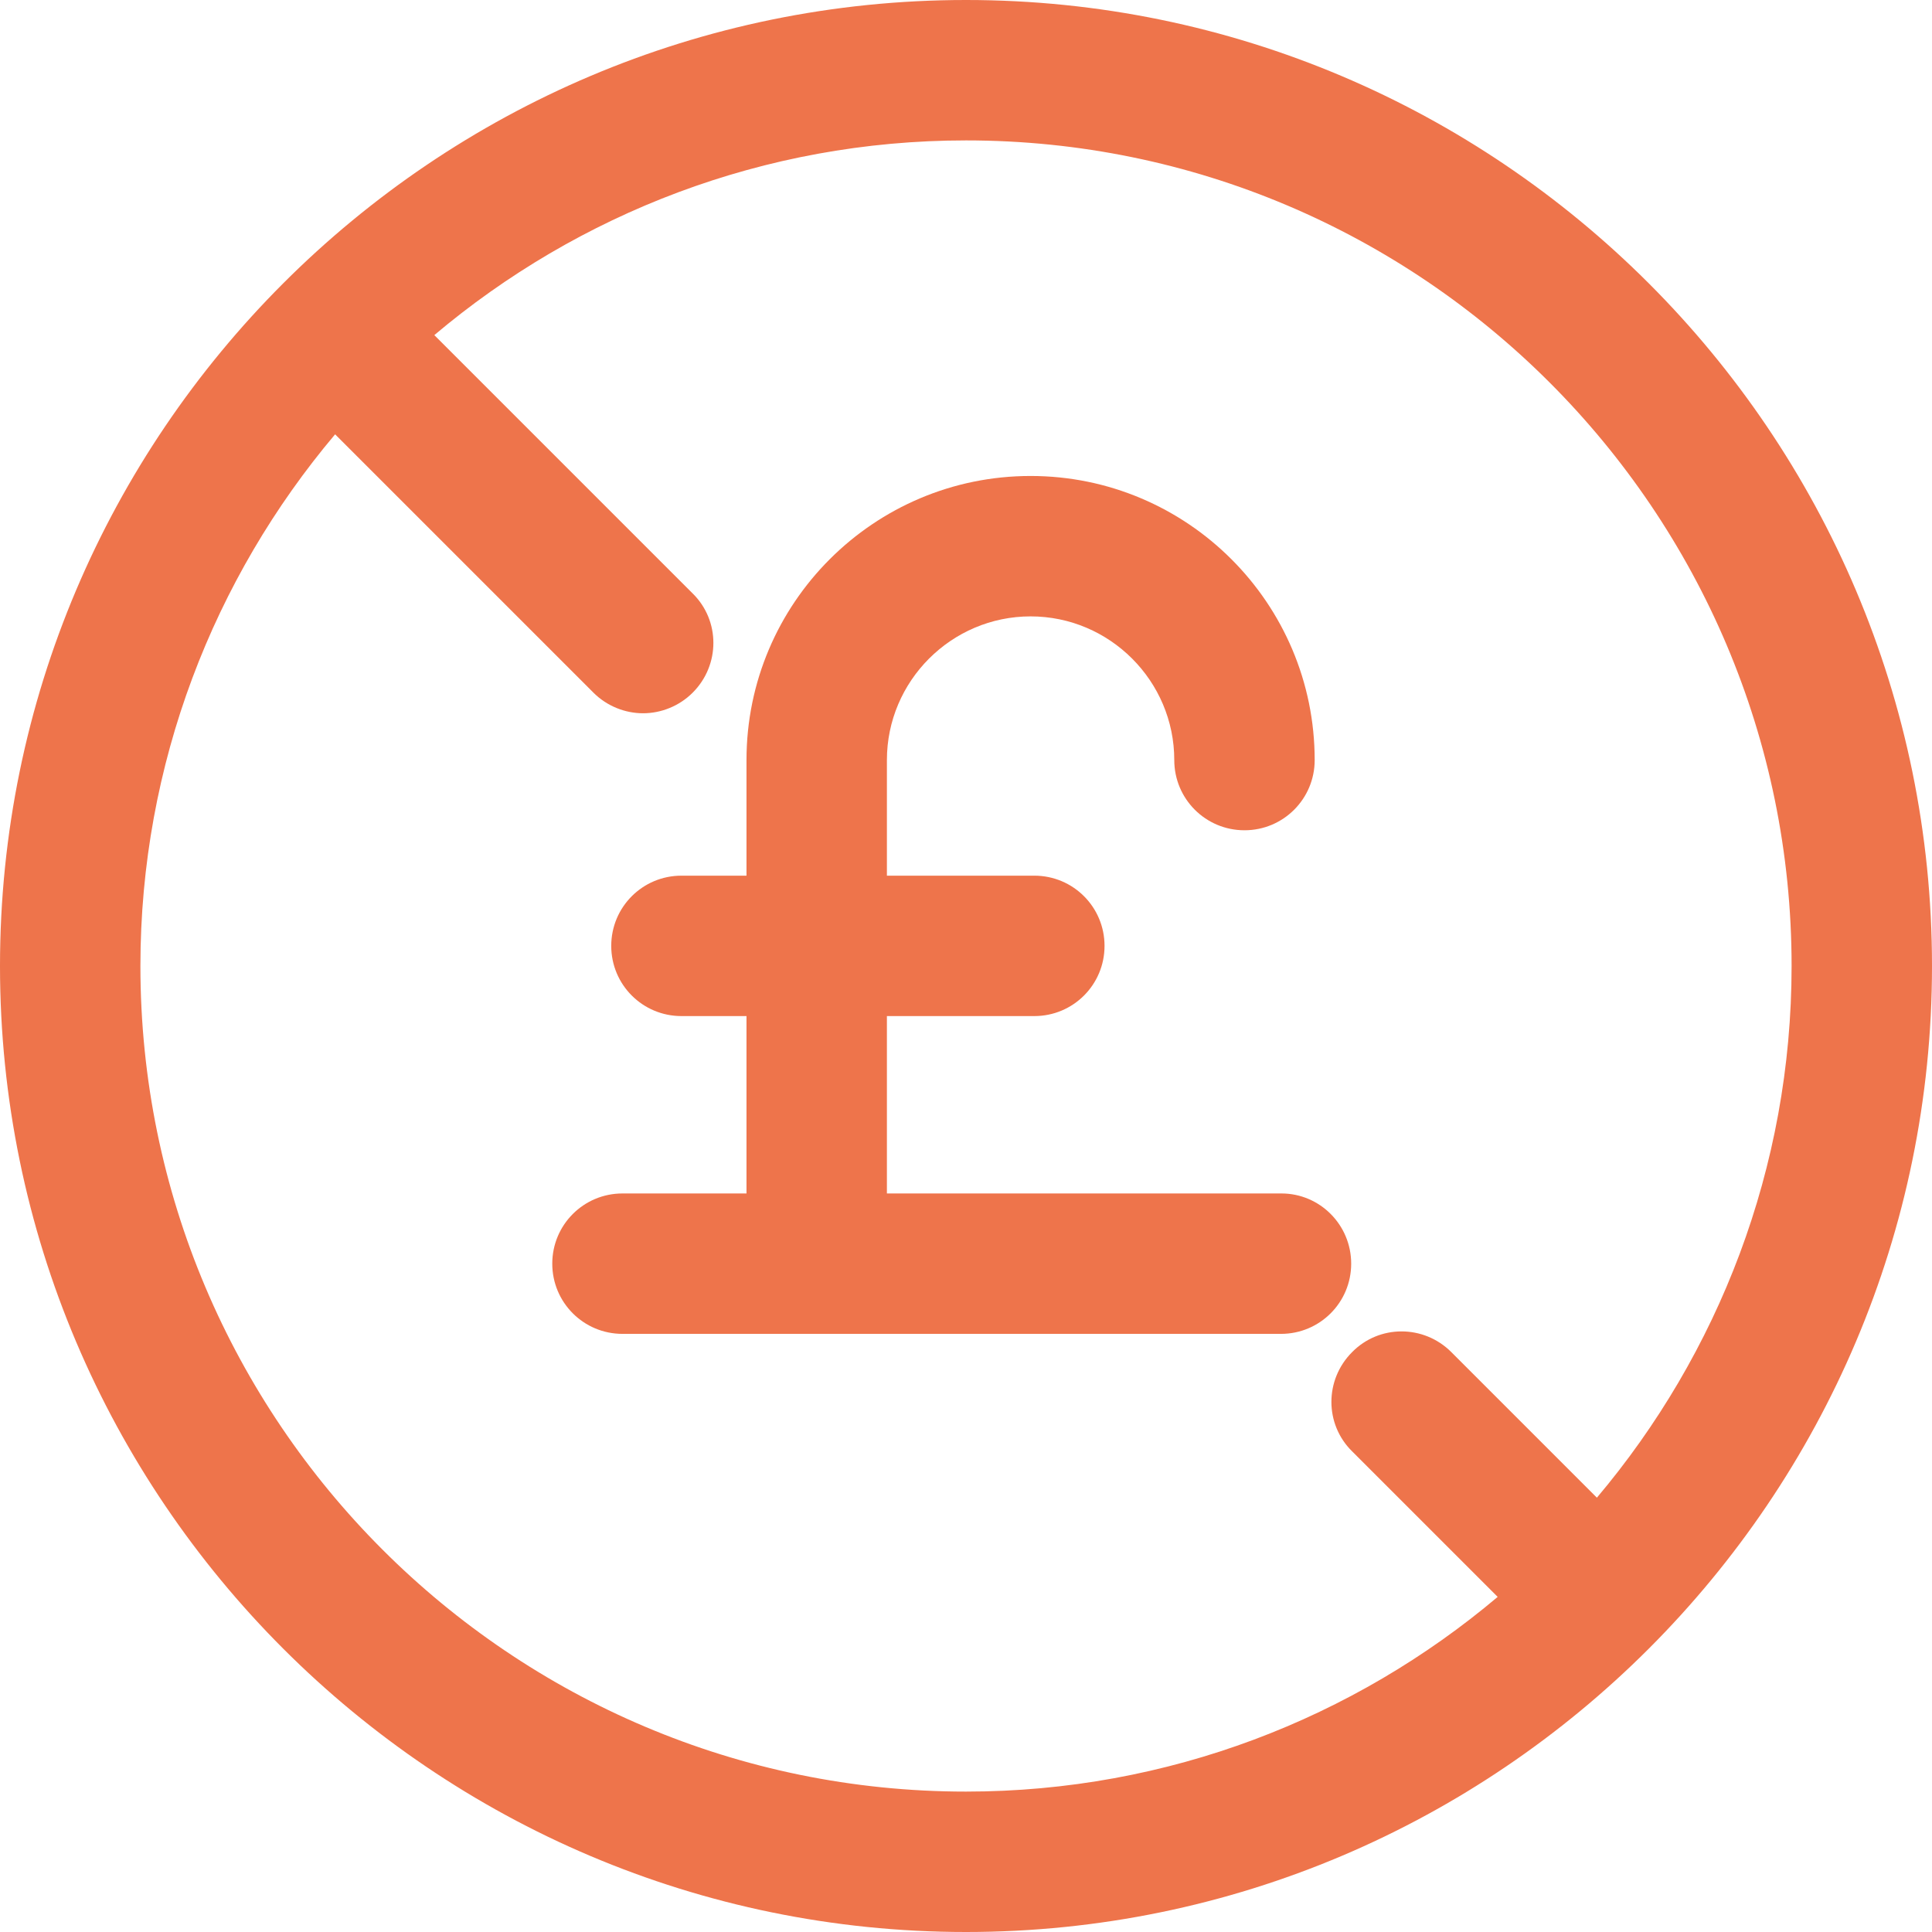
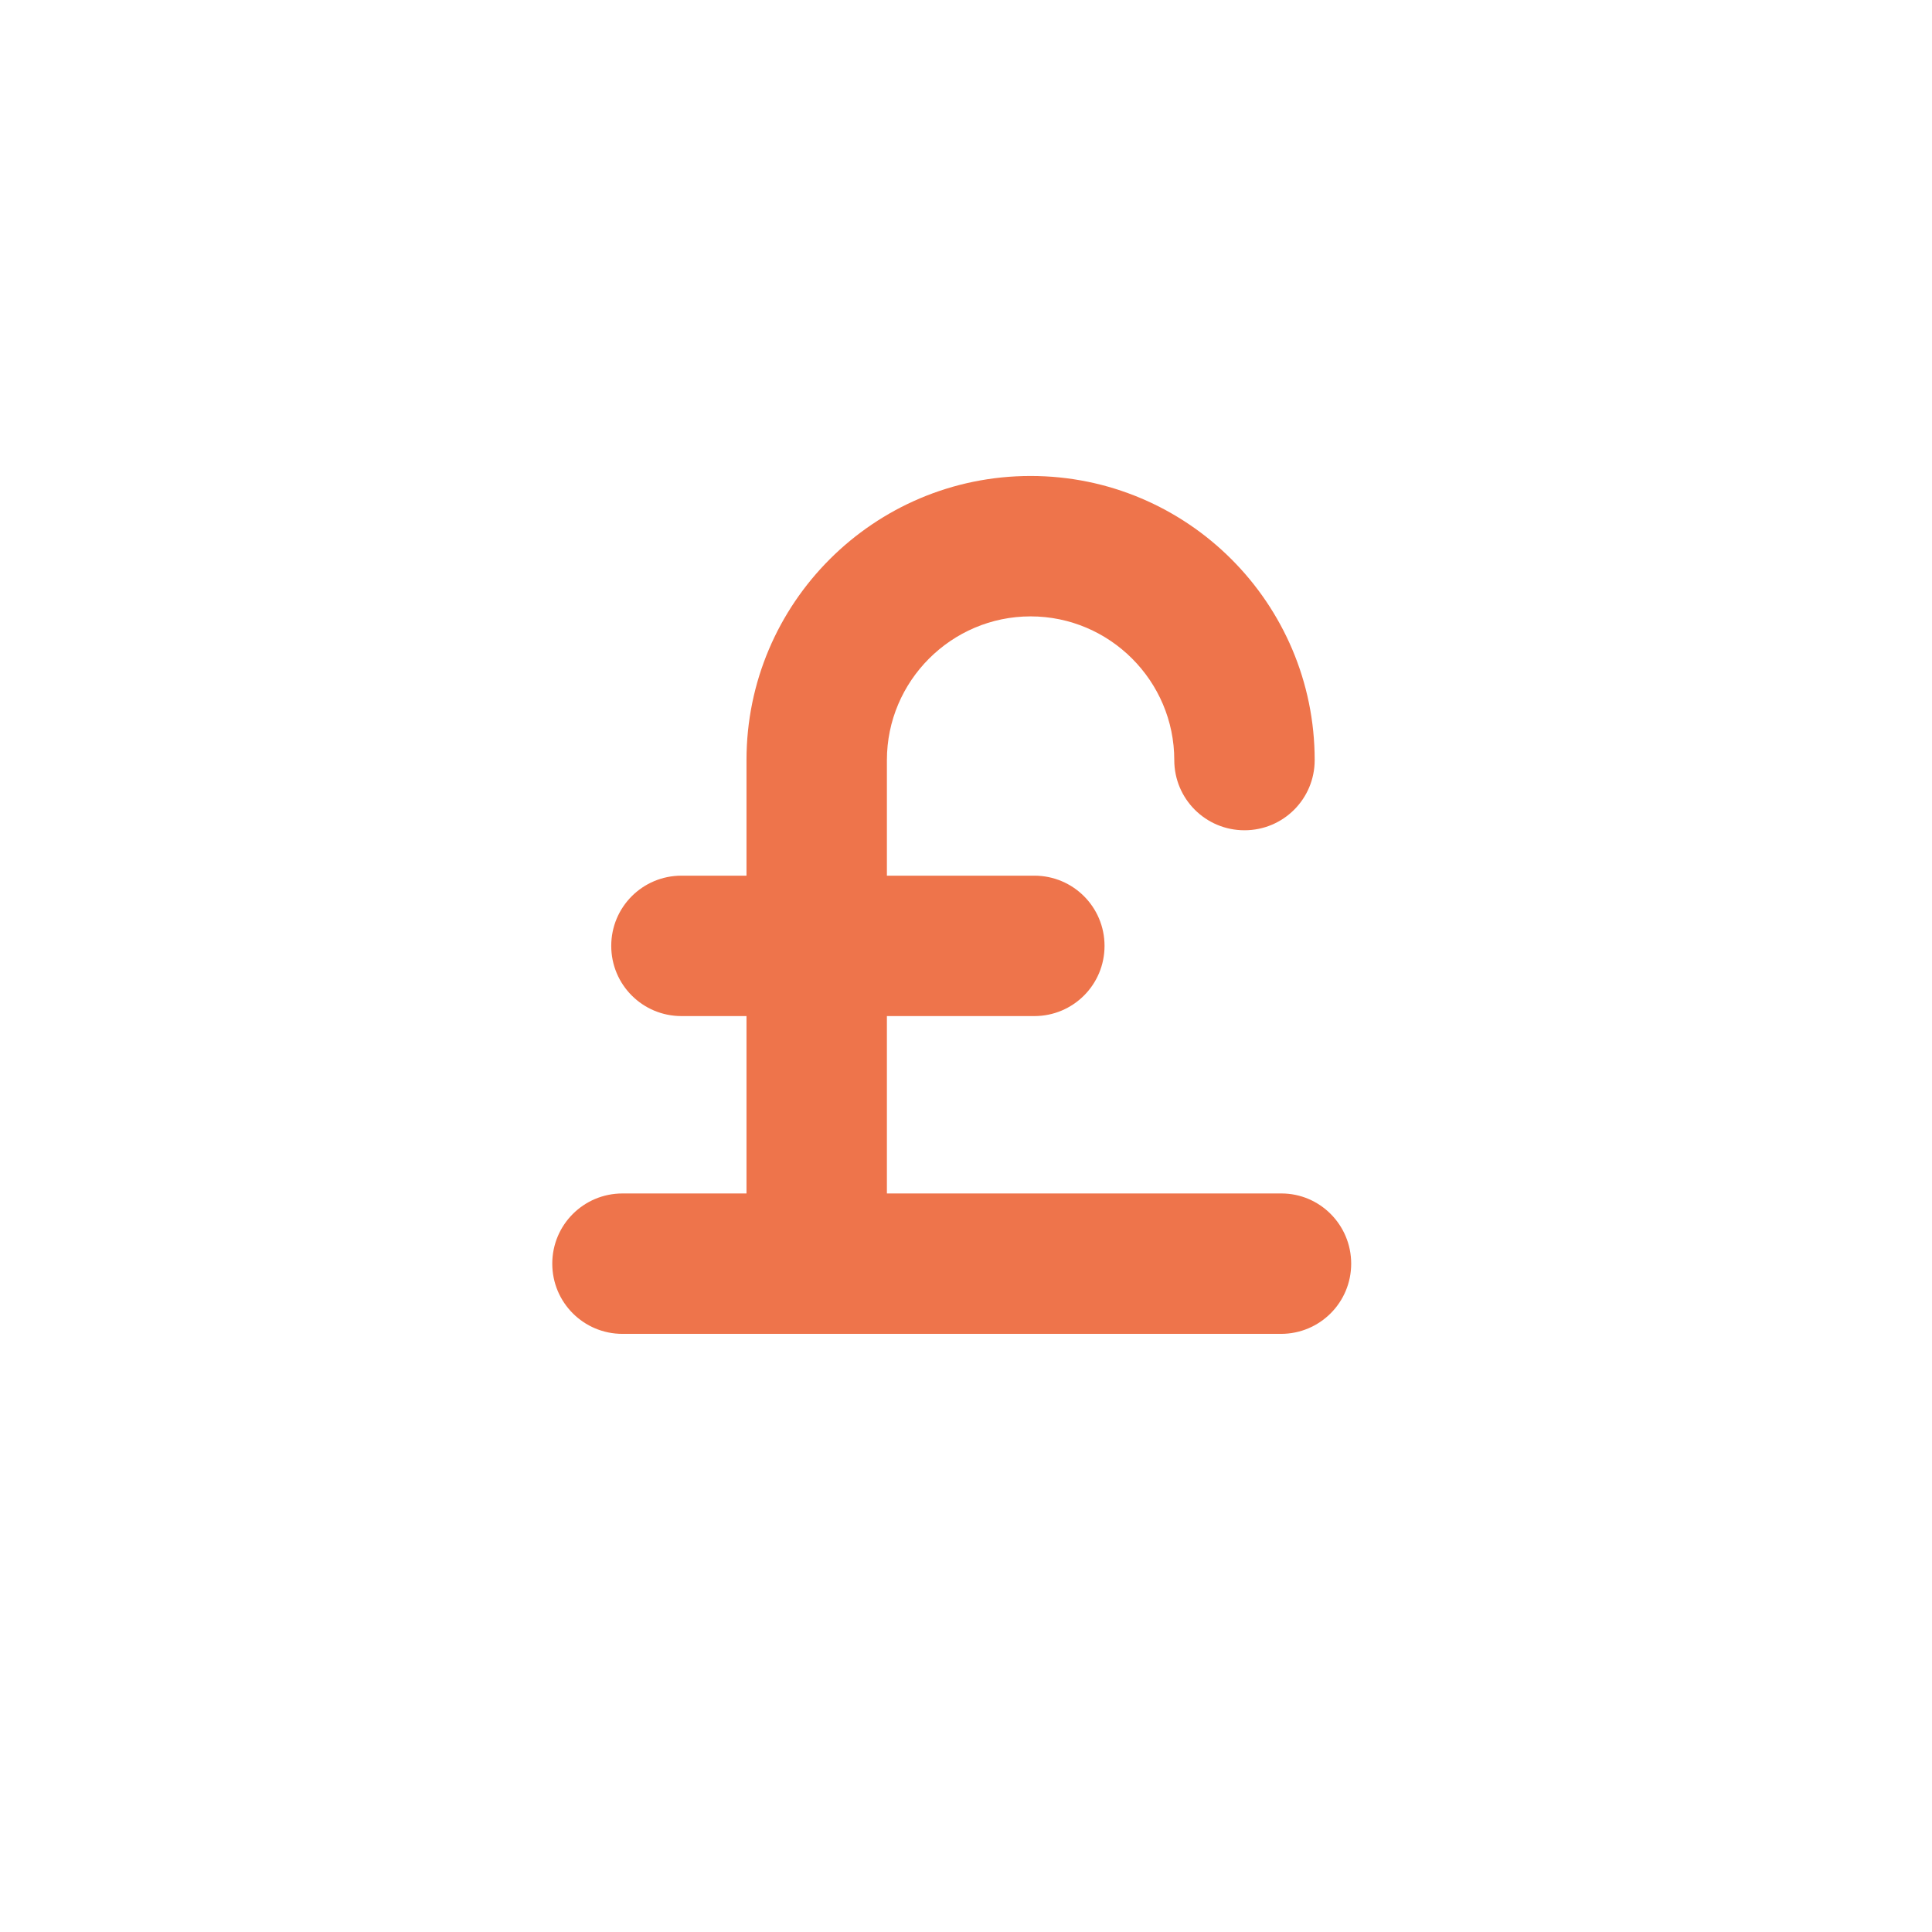
<svg xmlns="http://www.w3.org/2000/svg" version="1.1" id="Layer_1" x="0" y="0" viewBox="0 0 412.8 412.8" xml:space="preserve">
  <style>.st0{fill:#ee744b}</style>
-   <path class="st0" d="M206.4 0C92.6 0 0 92.6 0 206.4s92.6 206.4 206.4 206.4 206.4-92.6 206.4-206.4S320.2 0 206.4 0zm134.8 320l-31.1-31.1c-5.9-5.9-15.4-5.9-21.2 0-5.9 5.9-5.9 15.4 0 21.2l31.1 31.1c-30.7 25.9-70.4 41.6-113.6 41.6-97.3 0-176.4-79.1-176.4-176.4 0-43.2 15.7-82.9 41.6-113.6l55.2 55.2c2.9 2.9 6.8 4.4 10.6 4.4s7.7-1.5 10.6-4.4c5.9-5.9 5.9-15.4 0-21.2L92.8 71.6C123.5 45.7 163.2 30 206.4 30c97.3 0 176.4 79.1 176.4 176.4 0 43.2-15.7 82.9-41.6 113.6z" />
  <path class="st0" d="M273.8 255h-84.3v-37.9H221c8.3 0 15-6.7 15-15s-6.7-15-15-15h-31.5v-24.7c0-16.9 13.8-30.7 30.7-30.7s30.7 13.8 30.7 30.7c0 8.3 6.7 15 15 15s15-6.7 15-15c0-33.5-27.2-60.7-60.7-60.7s-60.7 27.2-60.7 60.7v24.7h-13.9c-8.3 0-15 6.7-15 15s6.7 15 15 15h13.9V255H133c-8.3 0-15 6.7-15 15s6.7 15 15 15h140.7c8.3 0 15-6.7 15-15s-6.7-15-14.9-15z" />
</svg>